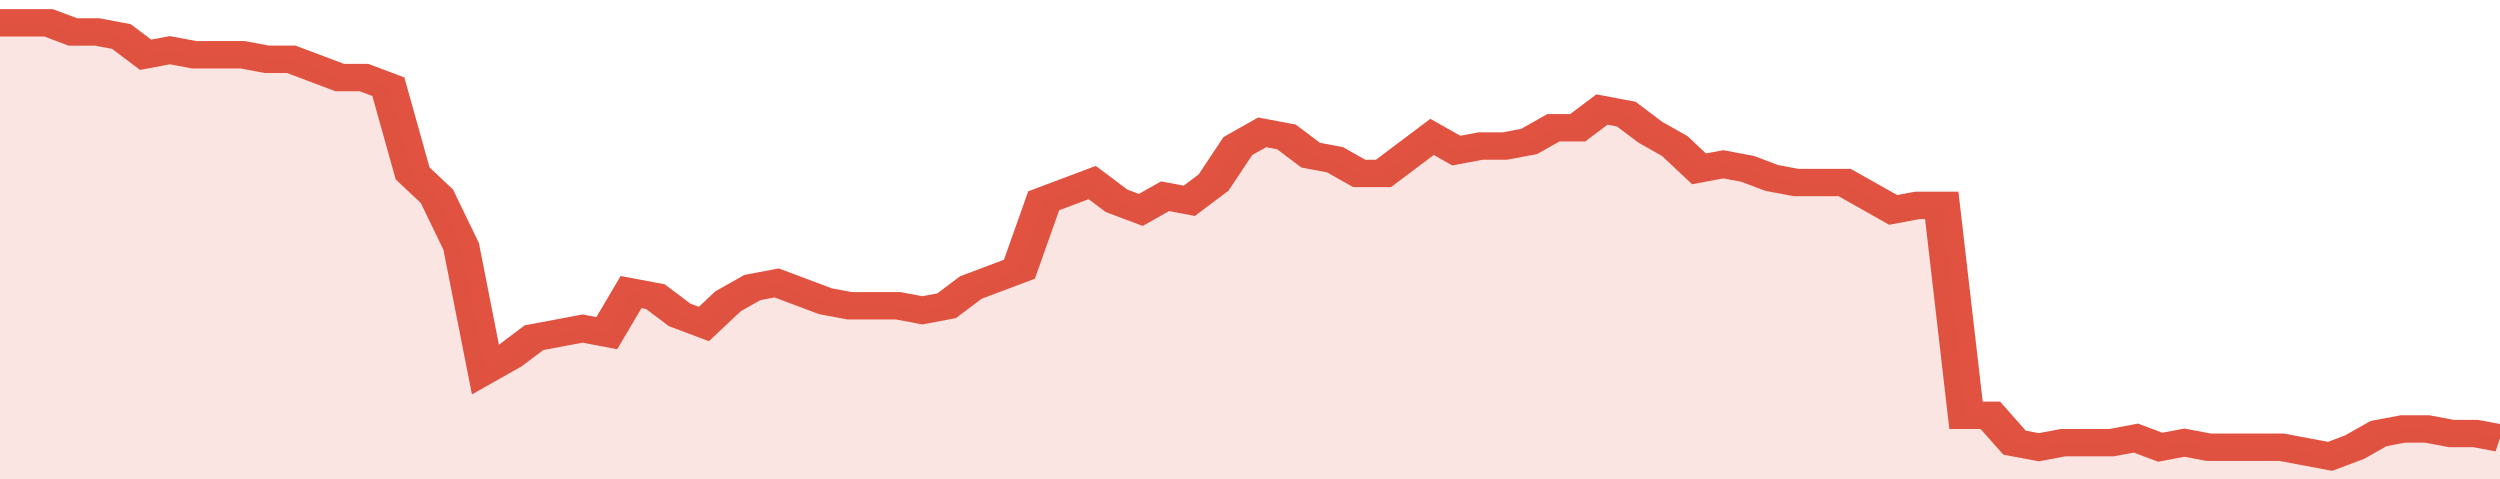
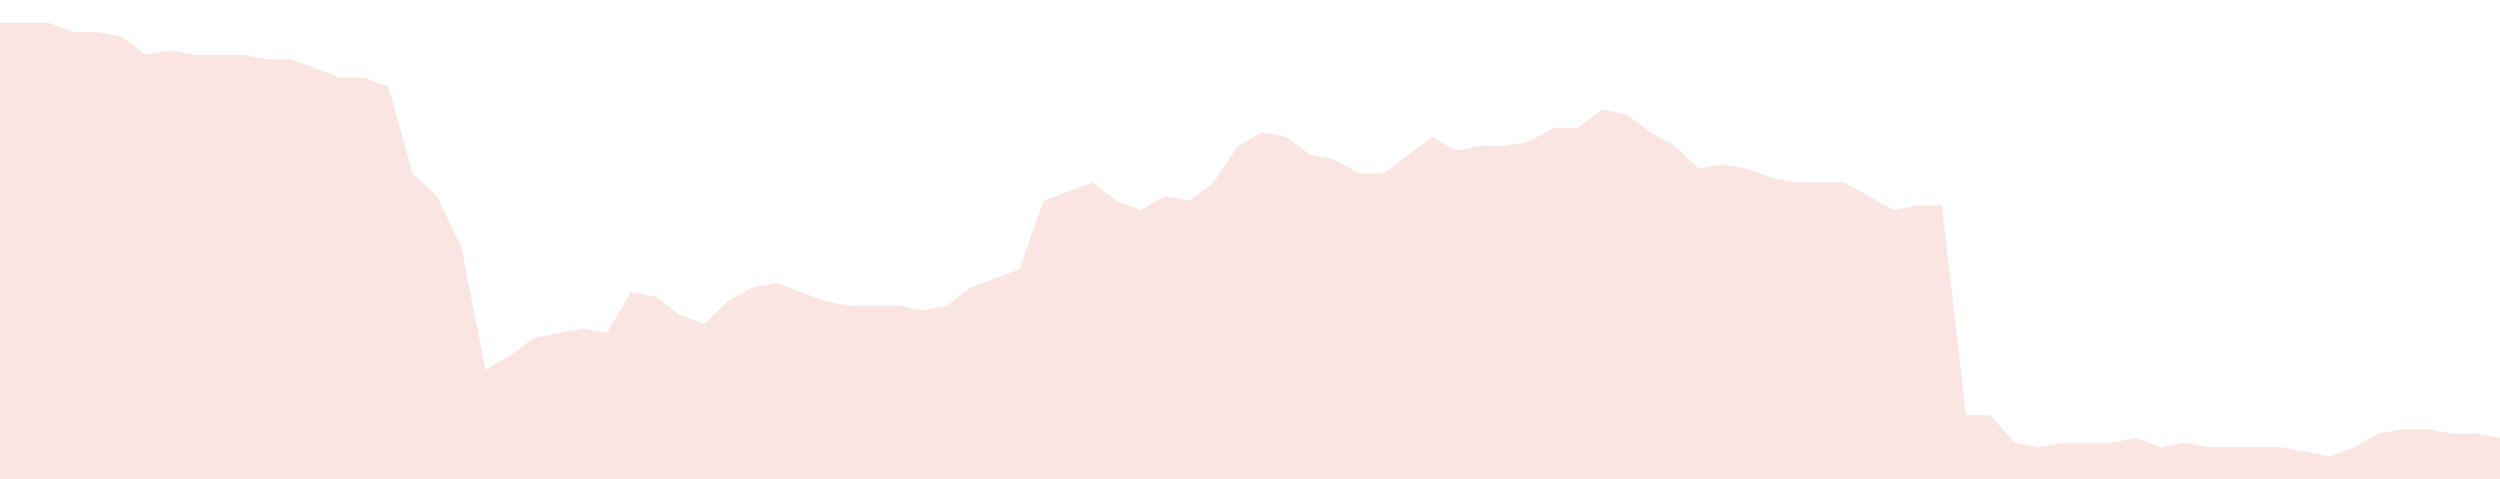
<svg xmlns="http://www.w3.org/2000/svg" viewBox="0 0 412 105" width="120" height="23" preserveAspectRatio="none">
-   <polyline fill="none" stroke="#E15241" stroke-width="6" points="0, 5 4, 5 8, 5 12, 7 16, 7 20, 8 24, 12 28, 11 32, 12 36, 12 40, 12 44, 13 48, 13 52, 15 56, 17 60, 17 64, 19 68, 38 72, 43 76, 54 80, 81 84, 78 88, 74 92, 73 96, 72 100, 73 104, 64 108, 65 112, 69 116, 71 120, 66 124, 63 128, 62 132, 64 136, 66 140, 67 144, 67 148, 67 152, 68 156, 67 160, 63 164, 61 168, 59 172, 44 176, 42 180, 40 184, 44 188, 46 192, 43 196, 44 200, 40 204, 32 208, 29 212, 30 216, 34 220, 35 224, 38 228, 38 232, 34 236, 30 240, 33 244, 32 248, 32 252, 31 256, 28 260, 28 264, 24 268, 25 272, 29 276, 32 280, 37 284, 36 288, 37 292, 39 296, 40 300, 40 304, 40 308, 43 312, 46 316, 45 320, 45 324, 91 328, 91 332, 97 336, 98 340, 97 344, 97 348, 97 352, 96 356, 98 360, 97 364, 98 368, 98 372, 98 376, 98 380, 99 384, 100 388, 98 392, 95 396, 94 400, 94 404, 95 408, 95 412, 96 412, 96 "> </polyline>
  <polygon fill="#E15241" opacity="0.15" points="0, 105 0, 5 4, 5 8, 5 12, 7 16, 7 20, 8 24, 12 28, 11 32, 12 36, 12 40, 12 44, 13 48, 13 52, 15 56, 17 60, 17 64, 19 68, 38 72, 43 76, 54 80, 81 84, 78 88, 74 92, 73 96, 72 100, 73 104, 64 108, 65 112, 69 116, 71 120, 66 124, 63 128, 62 132, 64 136, 66 140, 67 144, 67 148, 67 152, 68 156, 67 160, 63 164, 61 168, 59 172, 44 176, 42 180, 40 184, 44 188, 46 192, 43 196, 44 200, 40 204, 32 208, 29 212, 30 216, 34 220, 35 224, 38 228, 38 232, 34 236, 30 240, 33 244, 32 248, 32 252, 31 256, 28 260, 28 264, 24 268, 25 272, 29 276, 32 280, 37 284, 36 288, 37 292, 39 296, 40 300, 40 304, 40 308, 43 312, 46 316, 45 320, 45 324, 91 328, 91 332, 97 336, 98 340, 97 344, 97 348, 97 352, 96 356, 98 360, 97 364, 98 368, 98 372, 98 376, 98 380, 99 384, 100 388, 98 392, 95 396, 94 400, 94 404, 95 408, 95 412, 96 412, 105 " />
</svg>